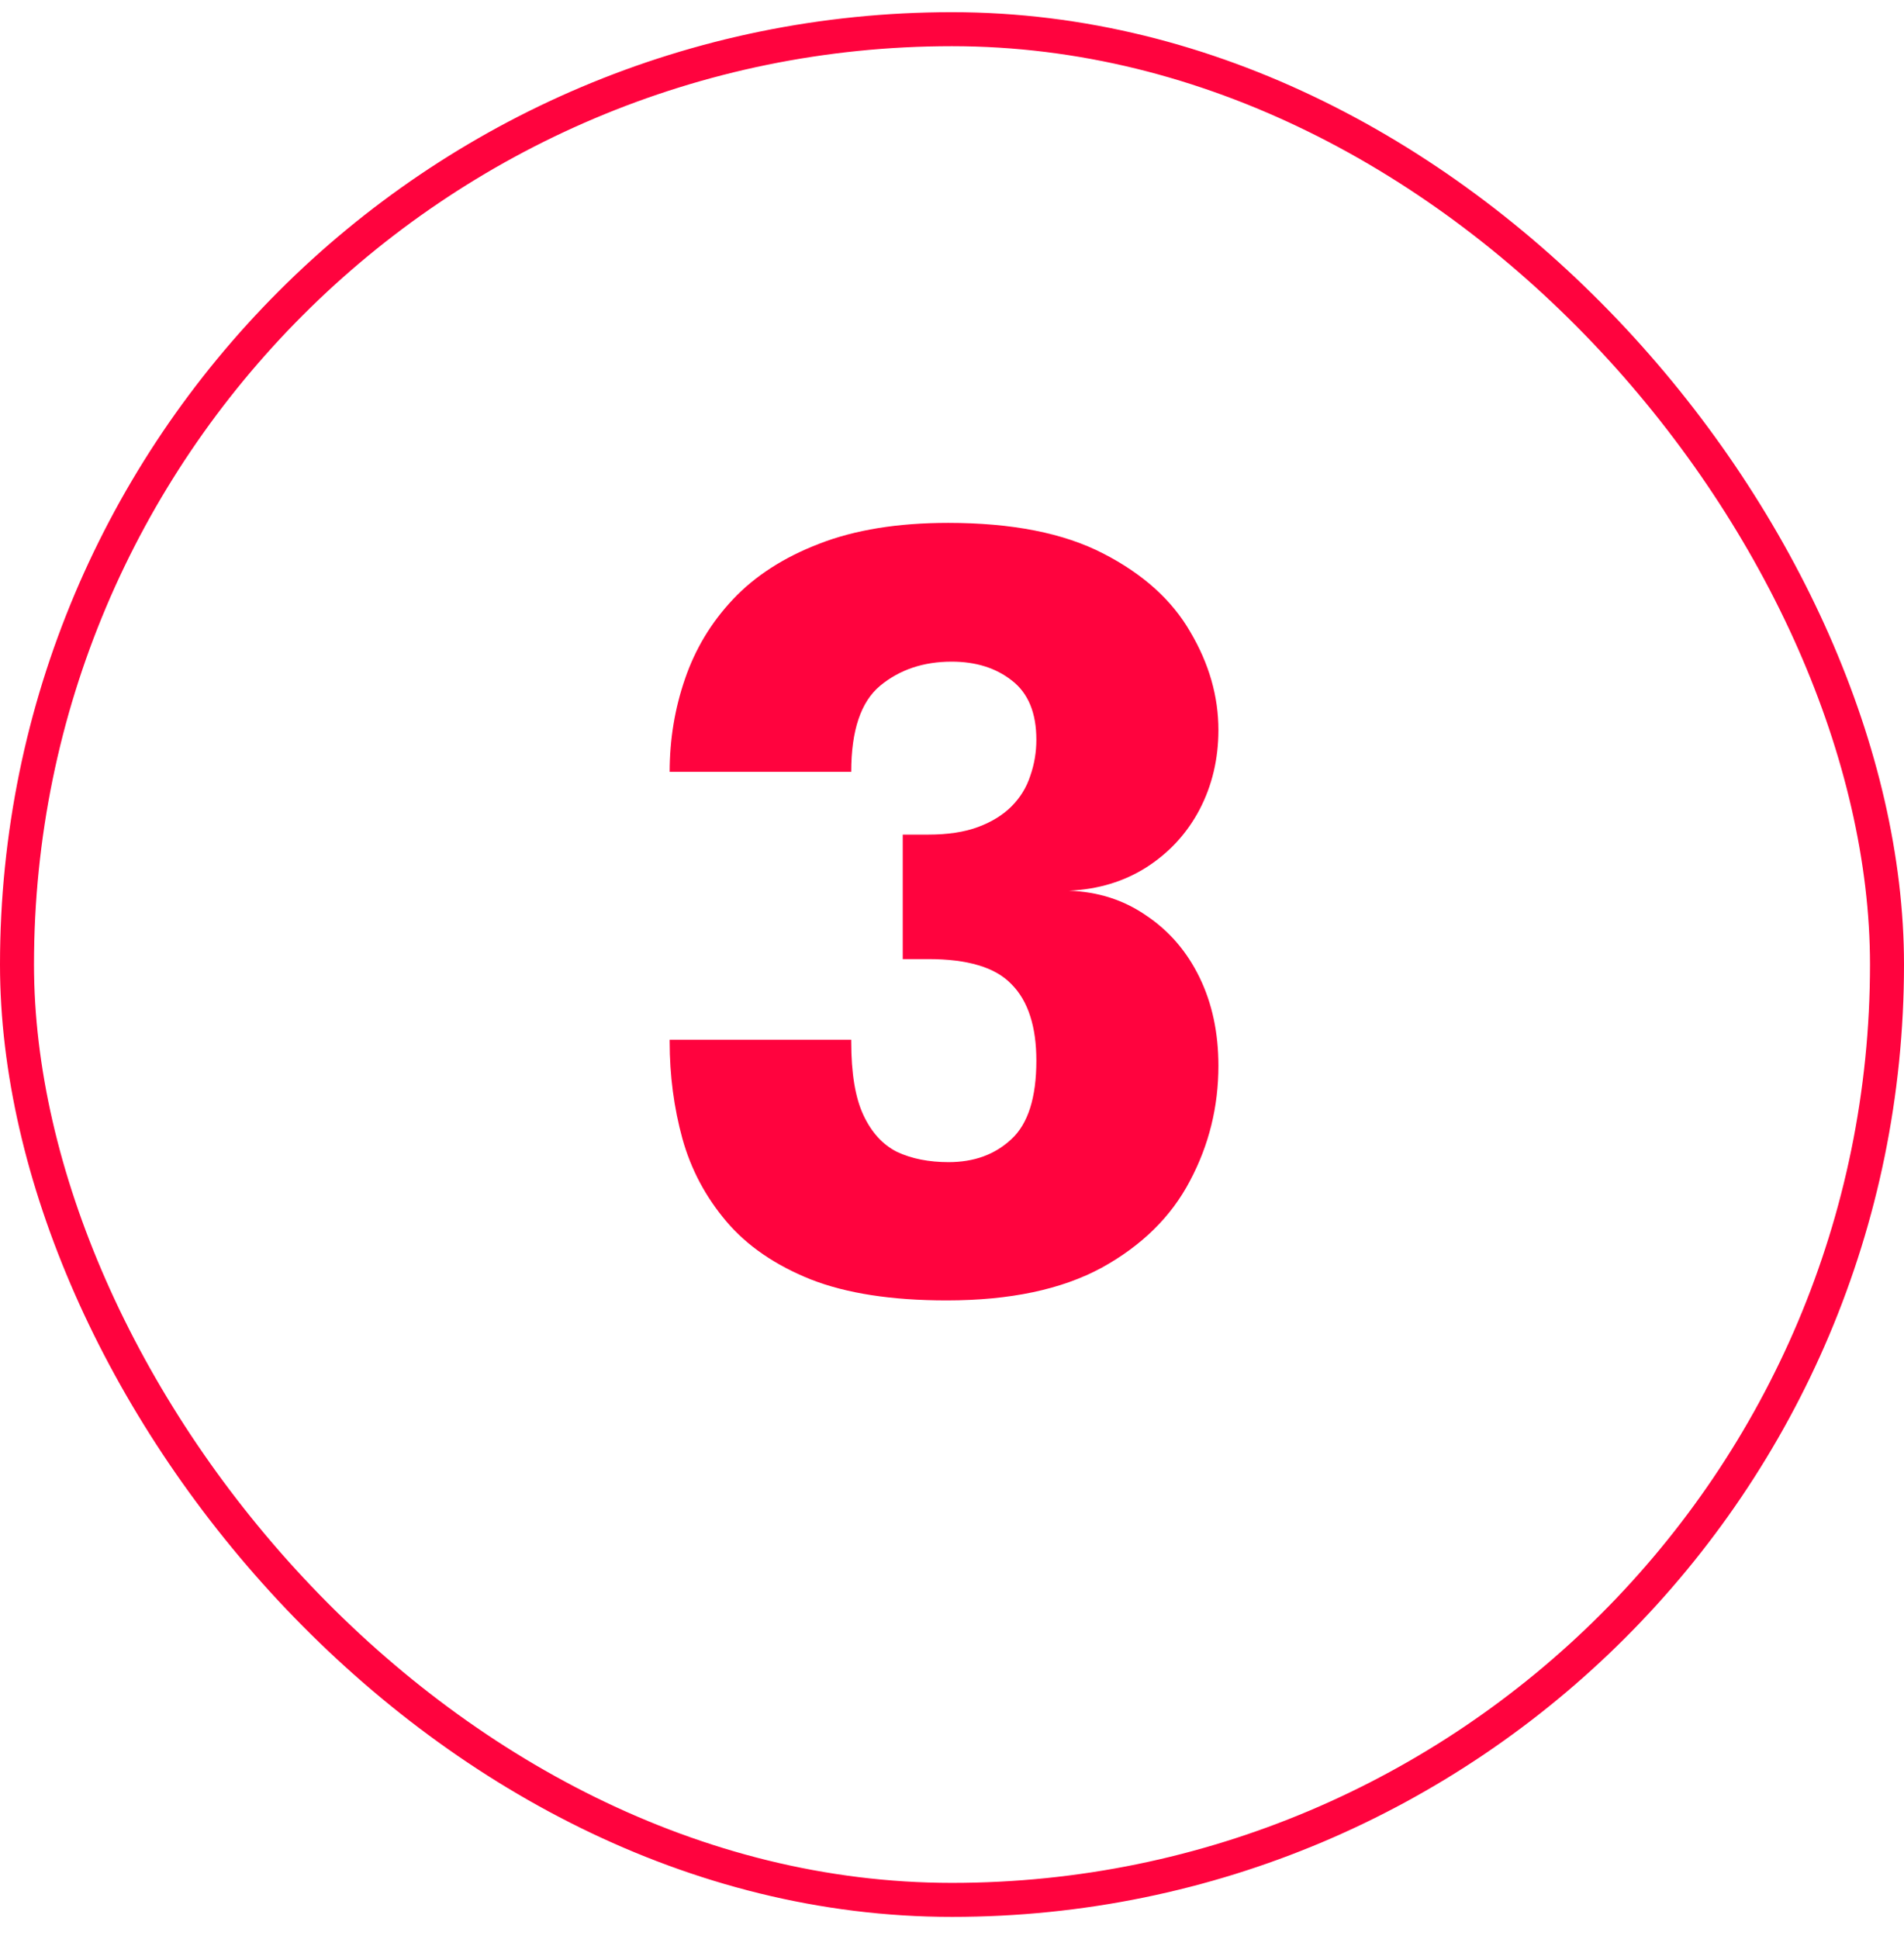
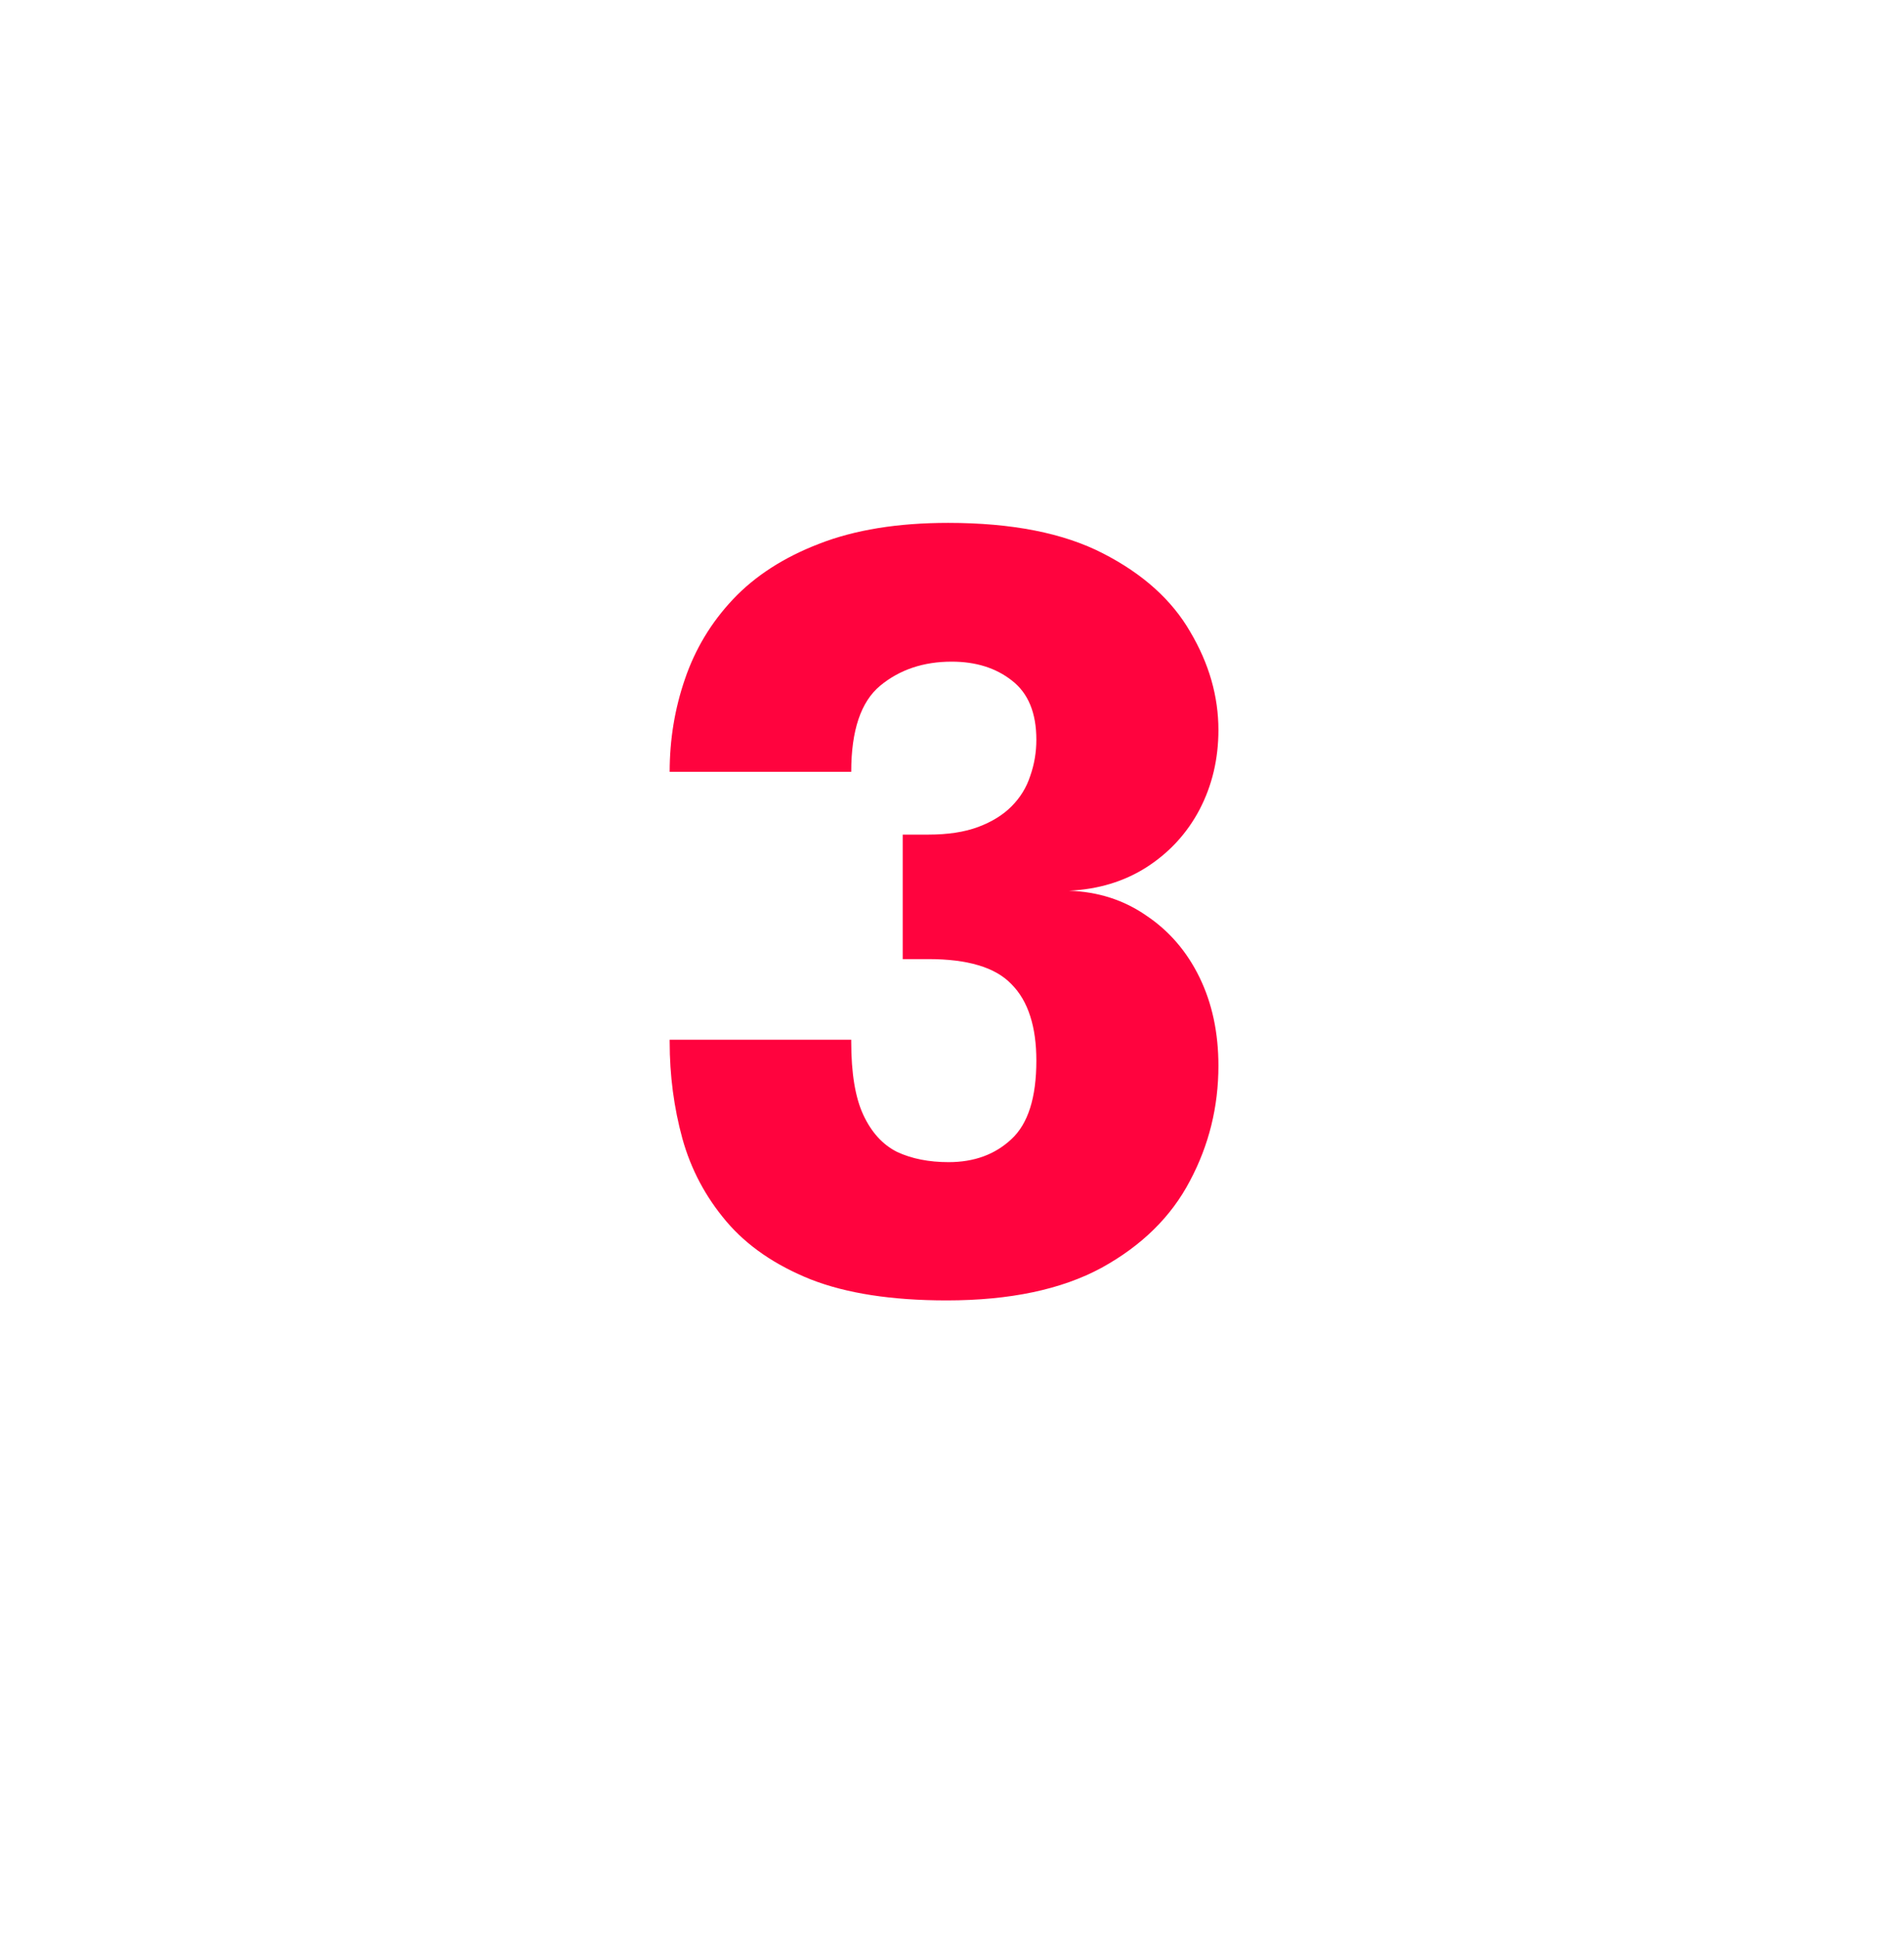
<svg xmlns="http://www.w3.org/2000/svg" width="56" height="57" viewBox="0 0 56 57" fill="none">
-   <rect x="0.5" y="0.858" width="55" height="55" rx="27.5" stroke="#FF033E" />
-   <path d="M31.441 26.188C32.301 26.218 33.061 26.463 33.721 26.923C34.391 27.373 34.911 27.978 35.281 28.738C35.651 29.498 35.836 30.363 35.836 31.333C35.836 32.543 35.556 33.673 34.996 34.723C34.446 35.773 33.581 36.623 32.401 37.273C31.221 37.913 29.701 38.233 27.841 38.233C26.231 38.233 24.901 38.028 23.851 37.618C22.801 37.198 21.971 36.628 21.361 35.908C20.751 35.188 20.321 34.378 20.071 33.478C19.821 32.568 19.696 31.618 19.696 30.628C19.696 30.618 19.696 30.608 19.696 30.598C19.696 30.588 19.696 30.578 19.696 30.568H25.036C25.036 30.578 25.036 30.588 25.036 30.598C25.036 30.608 25.036 30.618 25.036 30.628C25.036 31.558 25.156 32.278 25.396 32.788C25.636 33.298 25.966 33.658 26.386 33.868C26.816 34.068 27.321 34.168 27.901 34.168C28.651 34.168 29.266 33.943 29.746 33.493C30.236 33.043 30.481 32.273 30.481 31.183C30.481 30.683 30.421 30.248 30.301 29.878C30.181 29.498 29.996 29.183 29.746 28.933C29.506 28.683 29.181 28.498 28.771 28.378C28.371 28.258 27.881 28.198 27.301 28.198H26.551V24.538H27.301C27.881 24.538 28.371 24.463 28.771 24.313C29.171 24.163 29.496 23.963 29.746 23.713C30.006 23.453 30.191 23.153 30.301 22.813C30.421 22.473 30.481 22.118 30.481 21.748C30.481 20.958 30.241 20.378 29.761 20.008C29.291 19.638 28.701 19.453 27.991 19.453C27.161 19.453 26.461 19.688 25.891 20.158C25.321 20.628 25.036 21.473 25.036 22.693H19.696C19.696 21.743 19.846 20.833 20.146 19.963C20.446 19.083 20.916 18.303 21.556 17.623C22.206 16.933 23.051 16.388 24.091 15.988C25.141 15.578 26.406 15.373 27.886 15.373C29.766 15.373 31.286 15.673 32.446 16.273C33.616 16.873 34.471 17.643 35.011 18.583C35.561 19.513 35.836 20.473 35.836 21.463C35.836 22.313 35.651 23.093 35.281 23.803C34.911 24.503 34.391 25.068 33.721 25.498C33.061 25.918 32.301 26.148 31.441 26.188Z" fill="#FF033E" />
+   <path d="M31.441 26.188C32.301 26.218 33.061 26.463 33.721 26.923C34.391 27.373 34.911 27.978 35.281 28.738C35.651 29.498 35.836 30.363 35.836 31.333C35.836 32.543 35.556 33.673 34.996 34.723C34.446 35.773 33.581 36.623 32.401 37.273C31.221 37.913 29.701 38.233 27.841 38.233C26.231 38.233 24.901 38.028 23.851 37.618C22.801 37.198 21.971 36.628 21.361 35.908C20.751 35.188 20.321 34.378 20.071 33.478C19.821 32.568 19.696 31.618 19.696 30.628C19.696 30.588 19.696 30.578 19.696 30.568H25.036C25.036 30.578 25.036 30.588 25.036 30.598C25.036 30.608 25.036 30.618 25.036 30.628C25.036 31.558 25.156 32.278 25.396 32.788C25.636 33.298 25.966 33.658 26.386 33.868C26.816 34.068 27.321 34.168 27.901 34.168C28.651 34.168 29.266 33.943 29.746 33.493C30.236 33.043 30.481 32.273 30.481 31.183C30.481 30.683 30.421 30.248 30.301 29.878C30.181 29.498 29.996 29.183 29.746 28.933C29.506 28.683 29.181 28.498 28.771 28.378C28.371 28.258 27.881 28.198 27.301 28.198H26.551V24.538H27.301C27.881 24.538 28.371 24.463 28.771 24.313C29.171 24.163 29.496 23.963 29.746 23.713C30.006 23.453 30.191 23.153 30.301 22.813C30.421 22.473 30.481 22.118 30.481 21.748C30.481 20.958 30.241 20.378 29.761 20.008C29.291 19.638 28.701 19.453 27.991 19.453C27.161 19.453 26.461 19.688 25.891 20.158C25.321 20.628 25.036 21.473 25.036 22.693H19.696C19.696 21.743 19.846 20.833 20.146 19.963C20.446 19.083 20.916 18.303 21.556 17.623C22.206 16.933 23.051 16.388 24.091 15.988C25.141 15.578 26.406 15.373 27.886 15.373C29.766 15.373 31.286 15.673 32.446 16.273C33.616 16.873 34.471 17.643 35.011 18.583C35.561 19.513 35.836 20.473 35.836 21.463C35.836 22.313 35.651 23.093 35.281 23.803C34.911 24.503 34.391 25.068 33.721 25.498C33.061 25.918 32.301 26.148 31.441 26.188Z" fill="#FF033E" />
</svg>